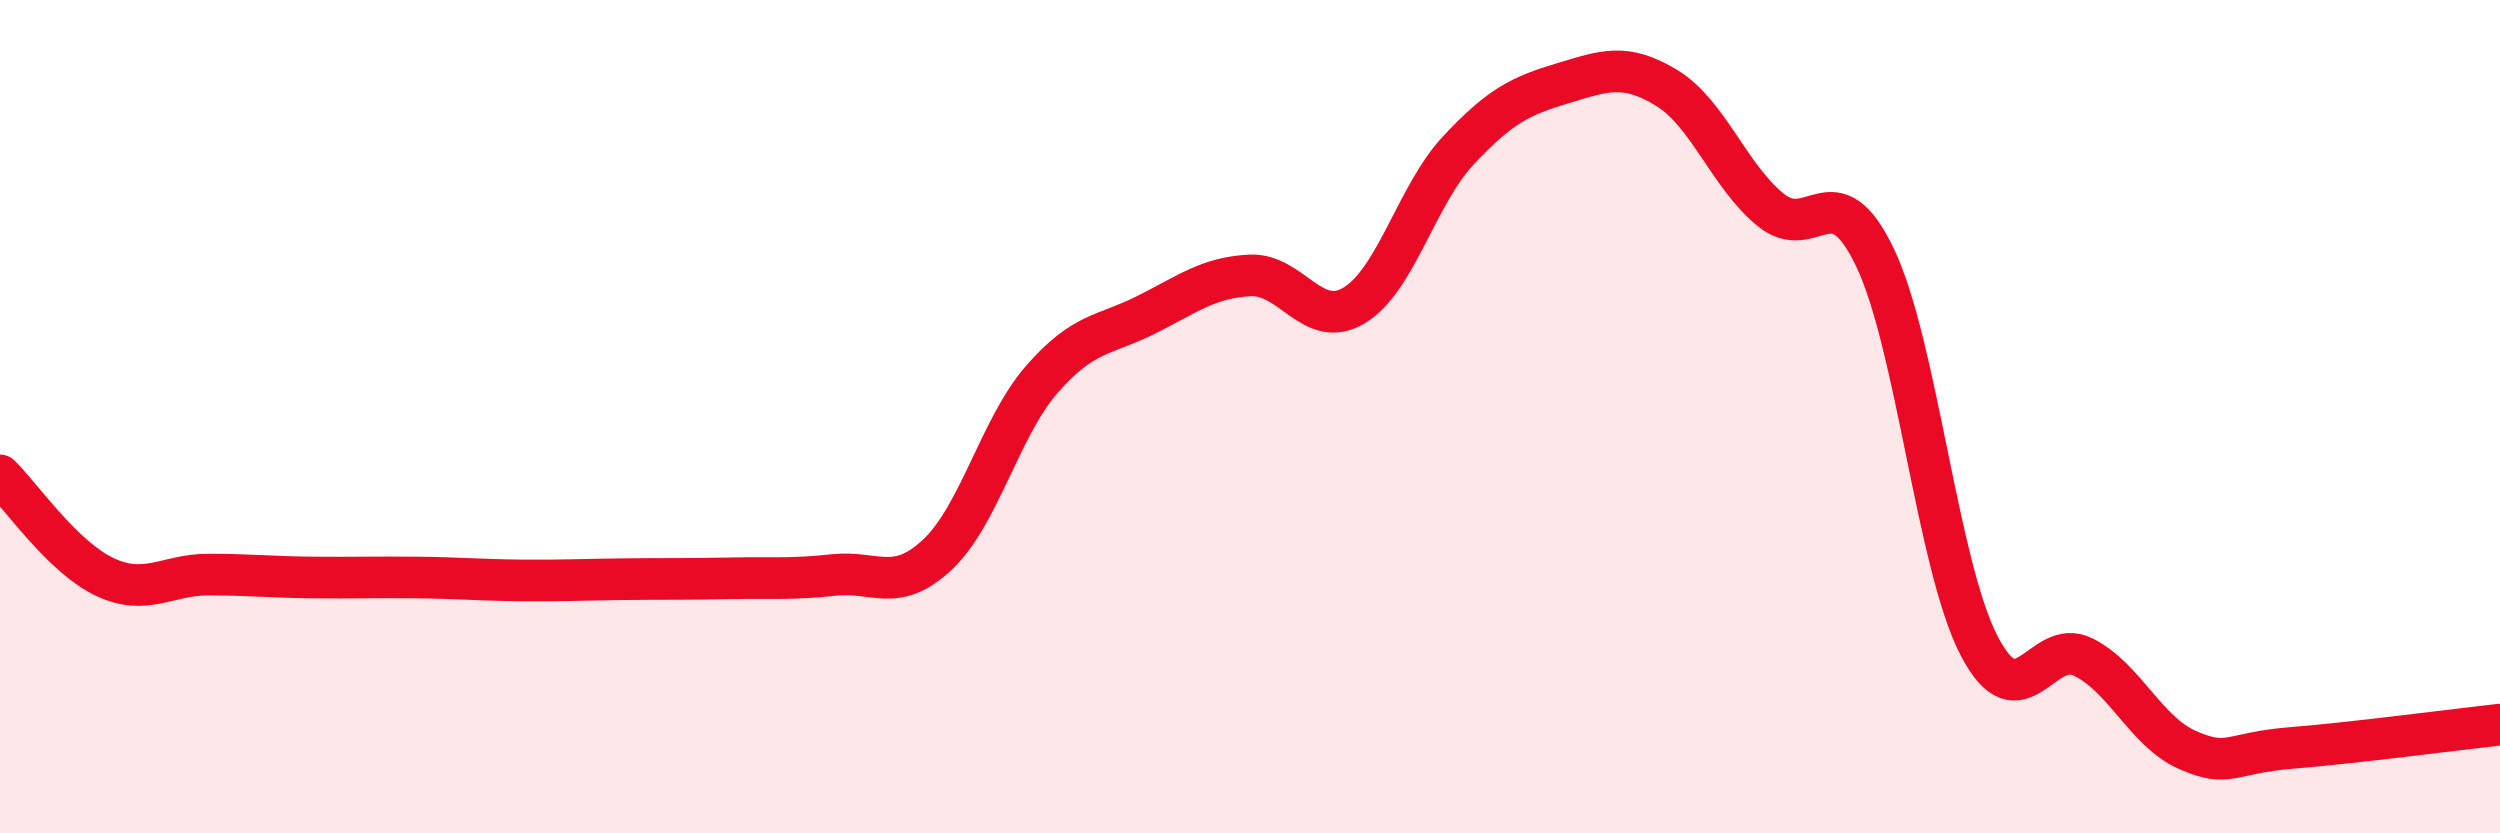
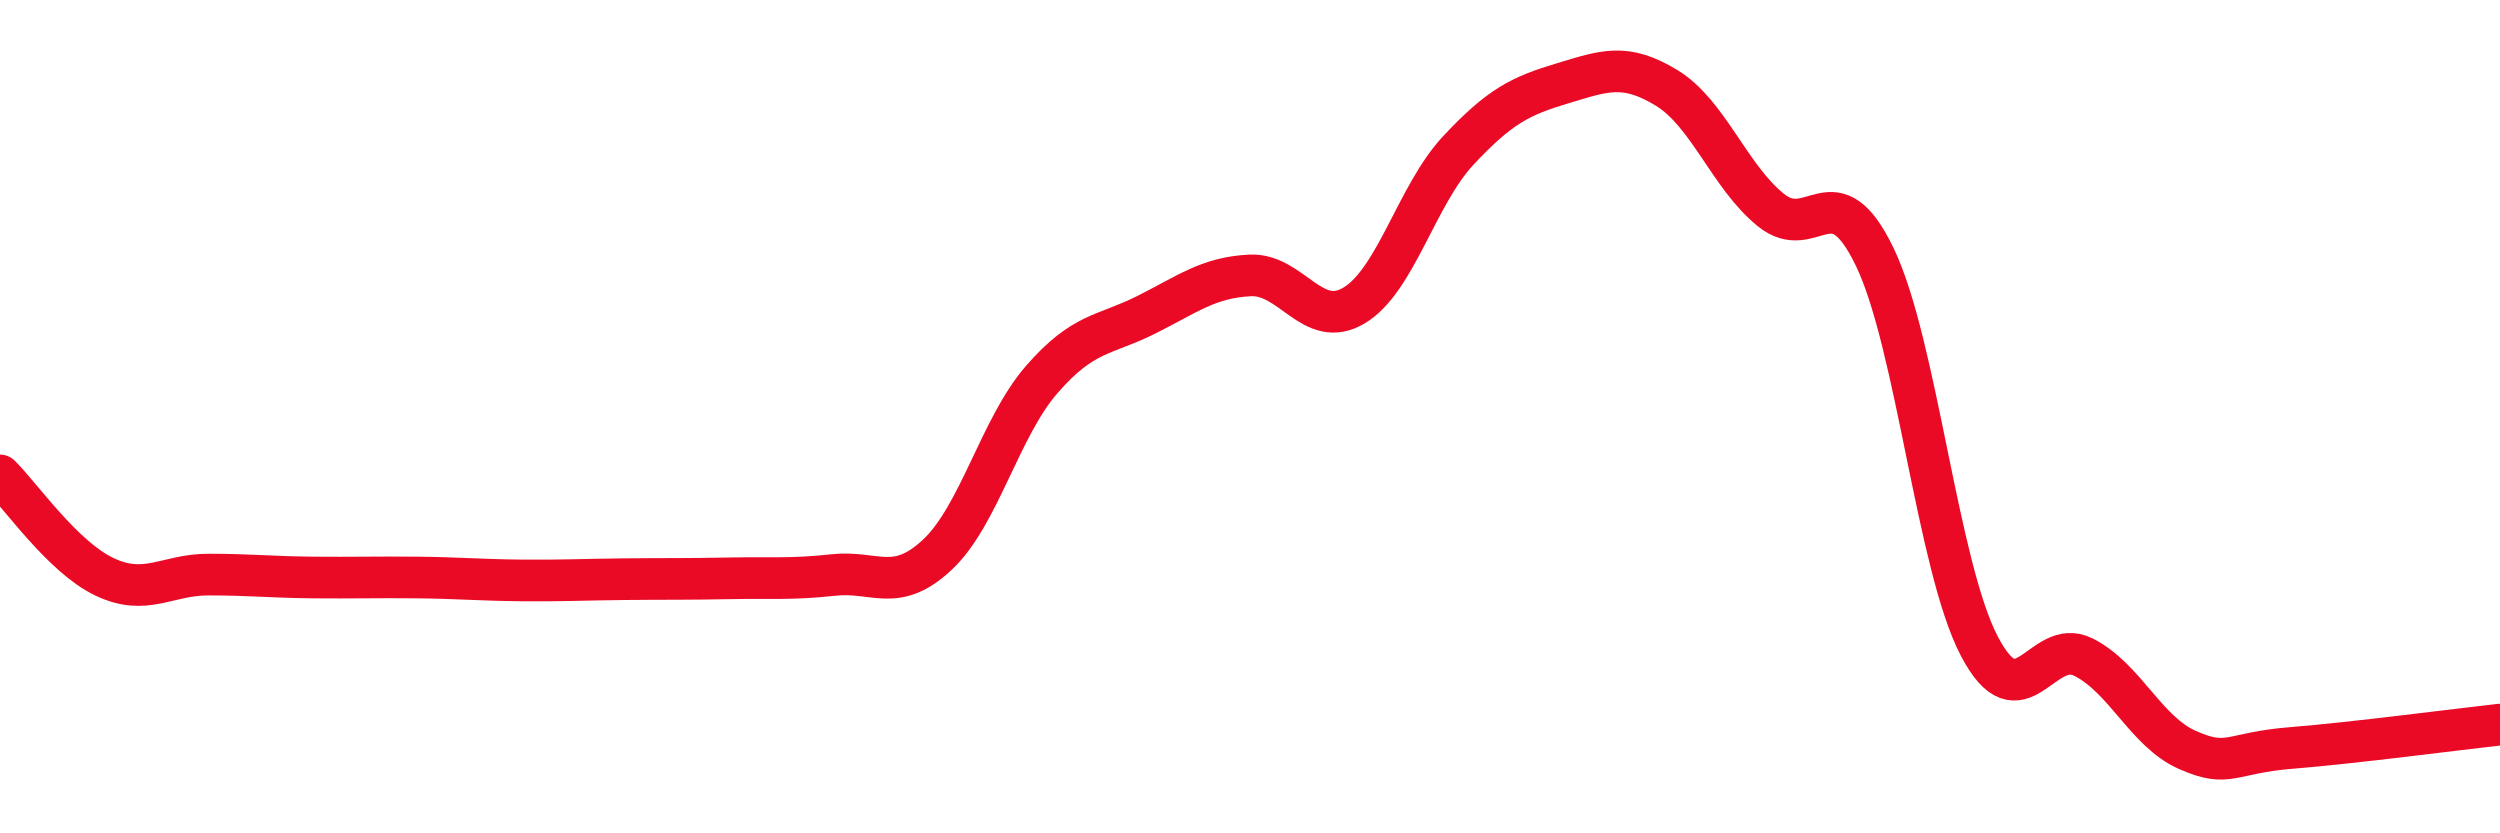
<svg xmlns="http://www.w3.org/2000/svg" width="60" height="20" viewBox="0 0 60 20">
-   <path d="M 0,11.41 C 0.5,11.9 1.5,13.36 2.5,13.84 C 3.5,14.32 4,13.79 5,13.79 C 6,13.79 6.5,13.85 7.5,13.86 C 8.5,13.87 9,13.85 10,13.86 C 11,13.87 11.5,13.92 12.5,13.93 C 13.5,13.94 14,13.91 15,13.9 C 16,13.89 16.5,13.9 17.5,13.88 C 18.5,13.86 19,13.91 20,13.8 C 21,13.69 21.5,14.25 22.5,13.31 C 23.5,12.37 24,10.26 25,9.11 C 26,7.96 26.5,8.06 27.5,7.56 C 28.5,7.06 29,6.66 30,6.61 C 31,6.56 31.5,7.93 32.5,7.33 C 33.5,6.73 34,4.68 35,3.61 C 36,2.54 36.5,2.3 37.5,2 C 38.5,1.7 39,1.5 40,2.11 C 41,2.72 41.5,4.23 42.5,5.04 C 43.5,5.85 44,4.09 45,6.18 C 46,8.27 46.5,13.58 47.5,15.5 C 48.5,17.42 49,15.27 50,15.77 C 51,16.27 51.5,17.56 52.5,18 C 53.5,18.44 53.5,18.07 55,17.95 C 56.5,17.83 59,17.5 60,17.39L60 20L0 20Z" fill="#EB0A25" opacity="0.1" stroke-linecap="round" stroke-linejoin="round" />
  <path d="M 0,11.41 C 0.5,11.9 1.5,13.36 2.5,13.84 C 3.5,14.32 4,13.79 5,13.79 C 6,13.79 6.5,13.85 7.5,13.86 C 8.5,13.87 9,13.85 10,13.86 C 11,13.87 11.5,13.92 12.5,13.93 C 13.5,13.94 14,13.91 15,13.9 C 16,13.89 16.5,13.9 17.5,13.88 C 18.5,13.86 19,13.91 20,13.8 C 21,13.69 21.5,14.25 22.5,13.31 C 23.5,12.37 24,10.26 25,9.11 C 26,7.96 26.5,8.06 27.5,7.56 C 28.5,7.06 29,6.66 30,6.61 C 31,6.56 31.5,7.93 32.5,7.33 C 33.5,6.73 34,4.68 35,3.61 C 36,2.54 36.5,2.3 37.5,2 C 38.5,1.7 39,1.5 40,2.11 C 41,2.72 41.5,4.23 42.5,5.04 C 43.5,5.85 44,4.09 45,6.18 C 46,8.27 46.5,13.58 47.5,15.5 C 48.5,17.42 49,15.27 50,15.77 C 51,16.27 51.5,17.56 52.5,18 C 53.5,18.44 53.5,18.07 55,17.95 C 56.5,17.83 59,17.5 60,17.39" stroke="#EB0A25" stroke-width="1" fill="none" stroke-linecap="round" stroke-linejoin="round" />
</svg>